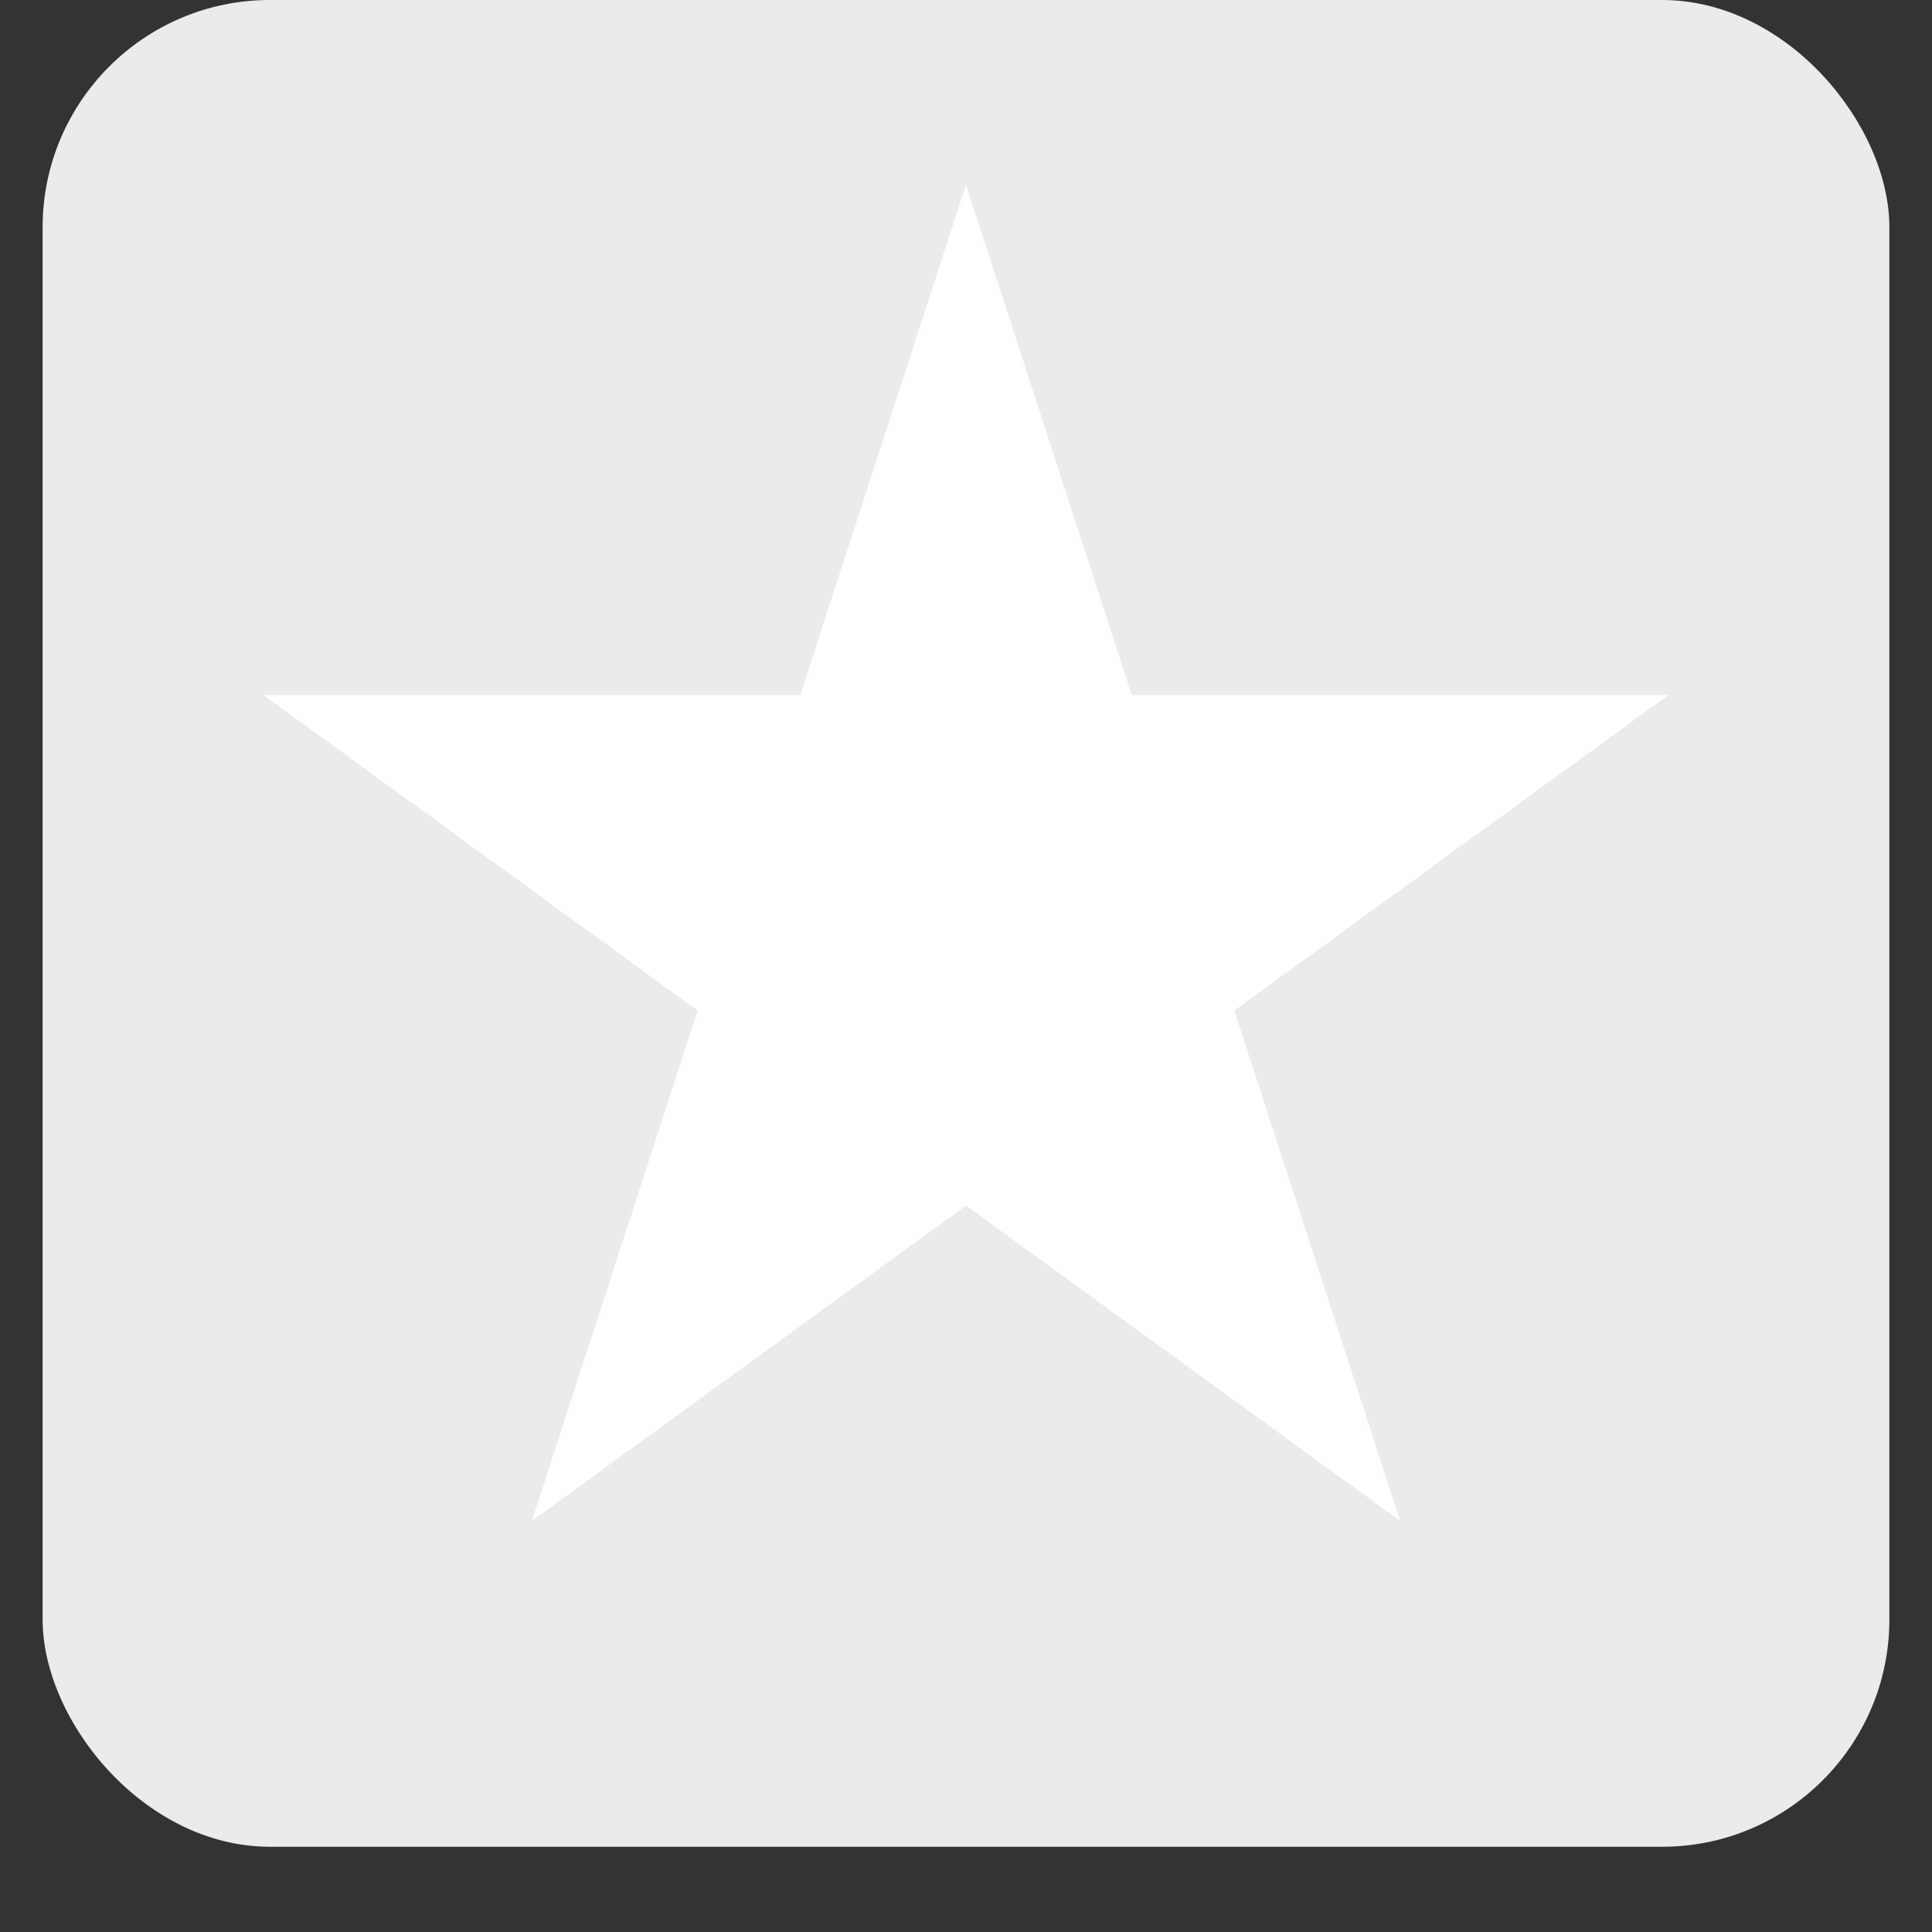
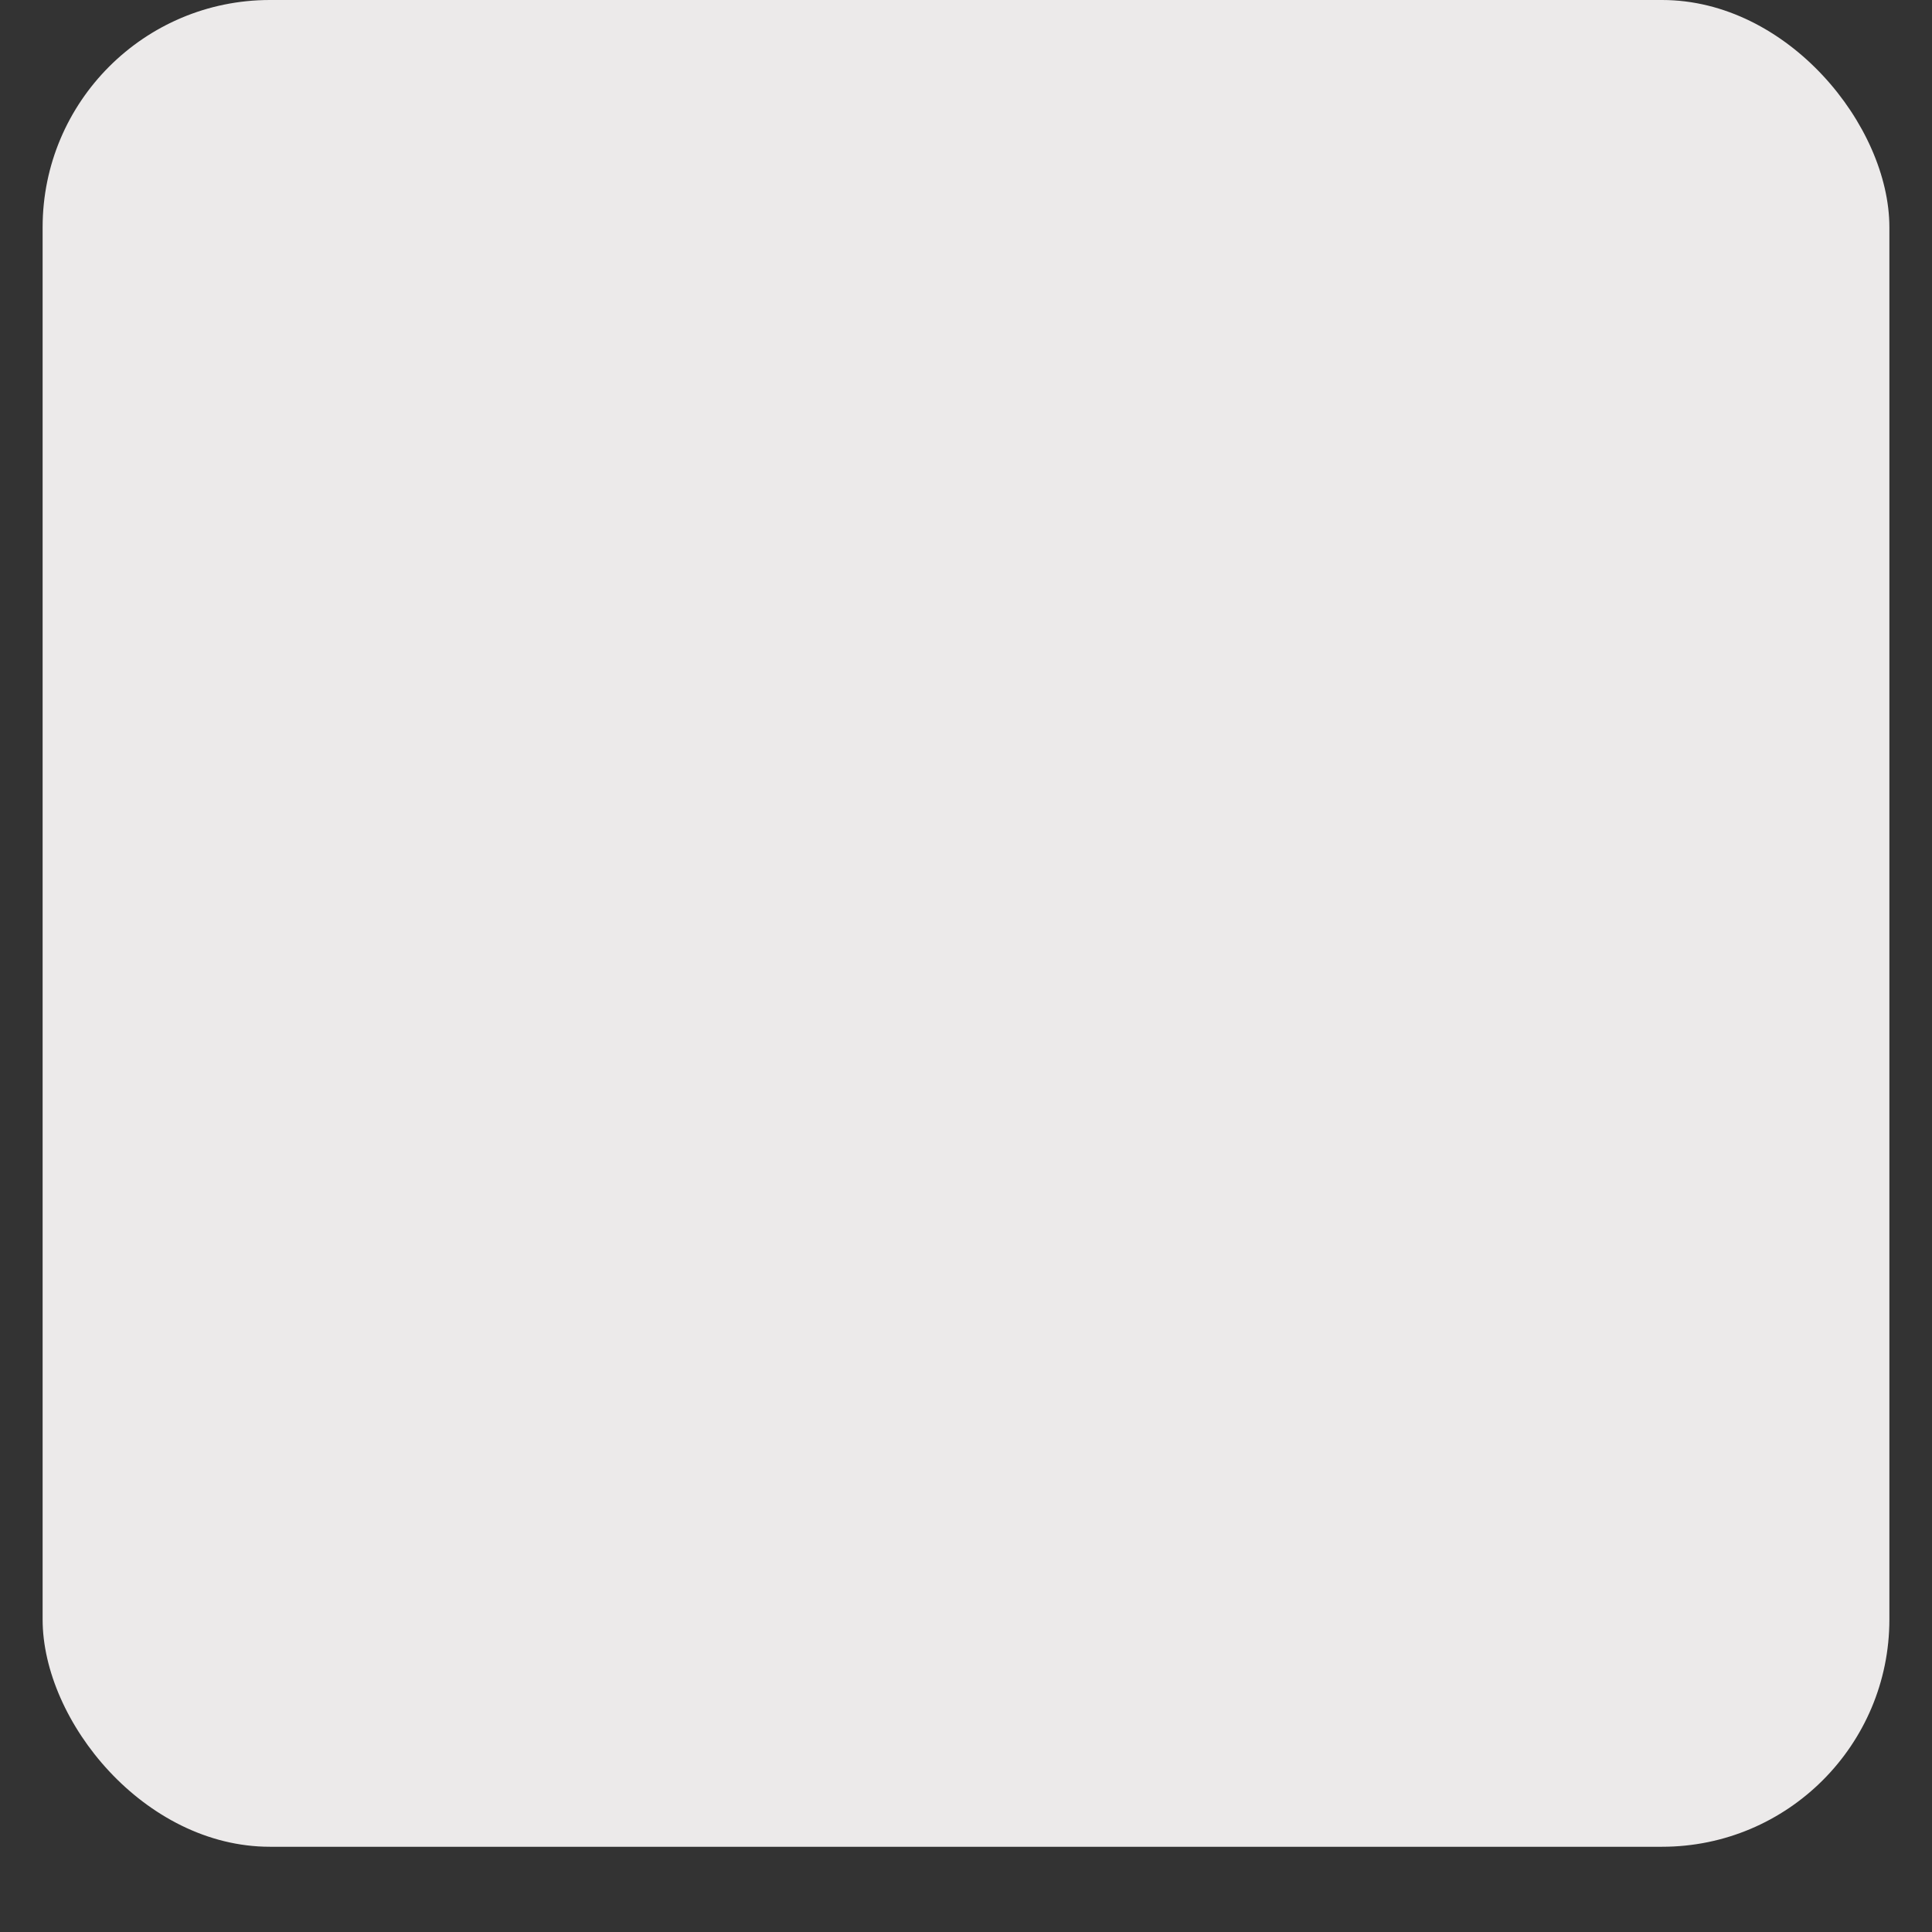
<svg xmlns="http://www.w3.org/2000/svg" width="17" height="17" viewBox="0 0 17 17" fill="none">
  <rect x="0" y="0" width="17" height="17" fill="#333333" stroke="none" />
  <rect x="0.375" width="16.25" height="16.25" rx="2" fill="#ECEAEA" />
-   <path d="M8.5 1.625L9.959 6.116H14.682L10.861 8.892L12.321 13.384L8.5 10.608L4.679 13.384L6.139 8.892L2.318 6.116H7.041L8.5 1.625Z" fill="white" />
</svg>